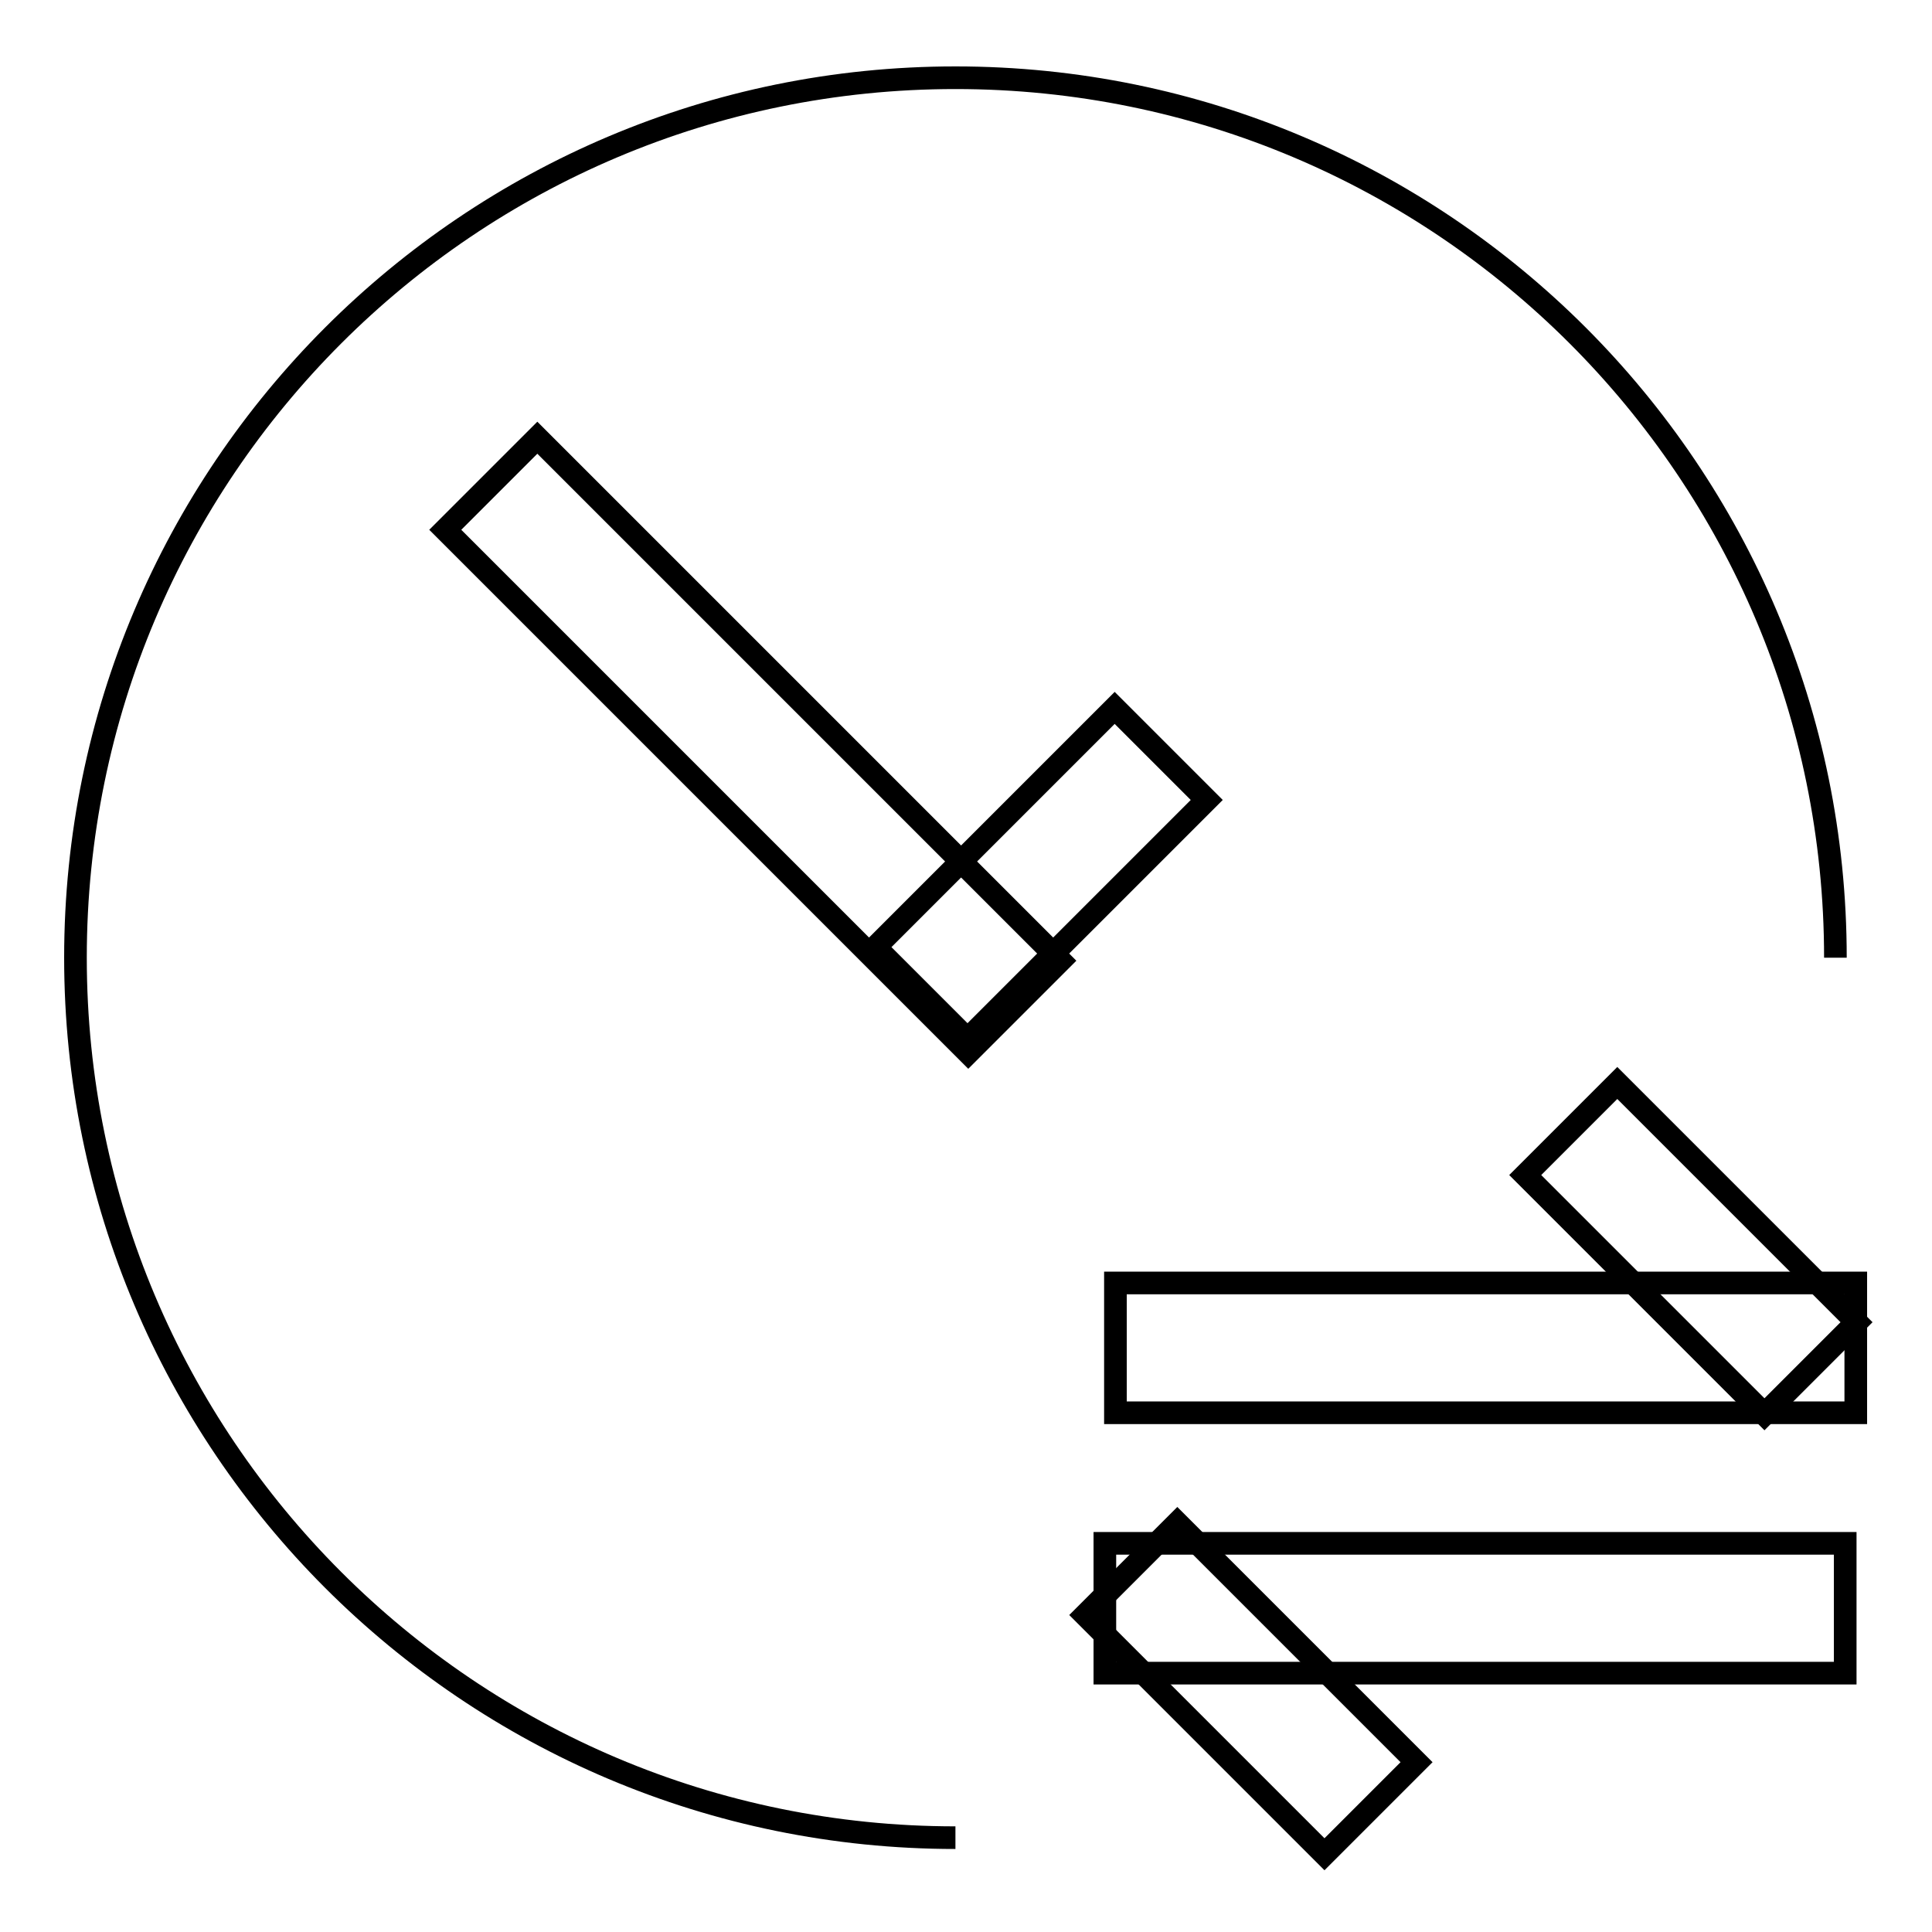
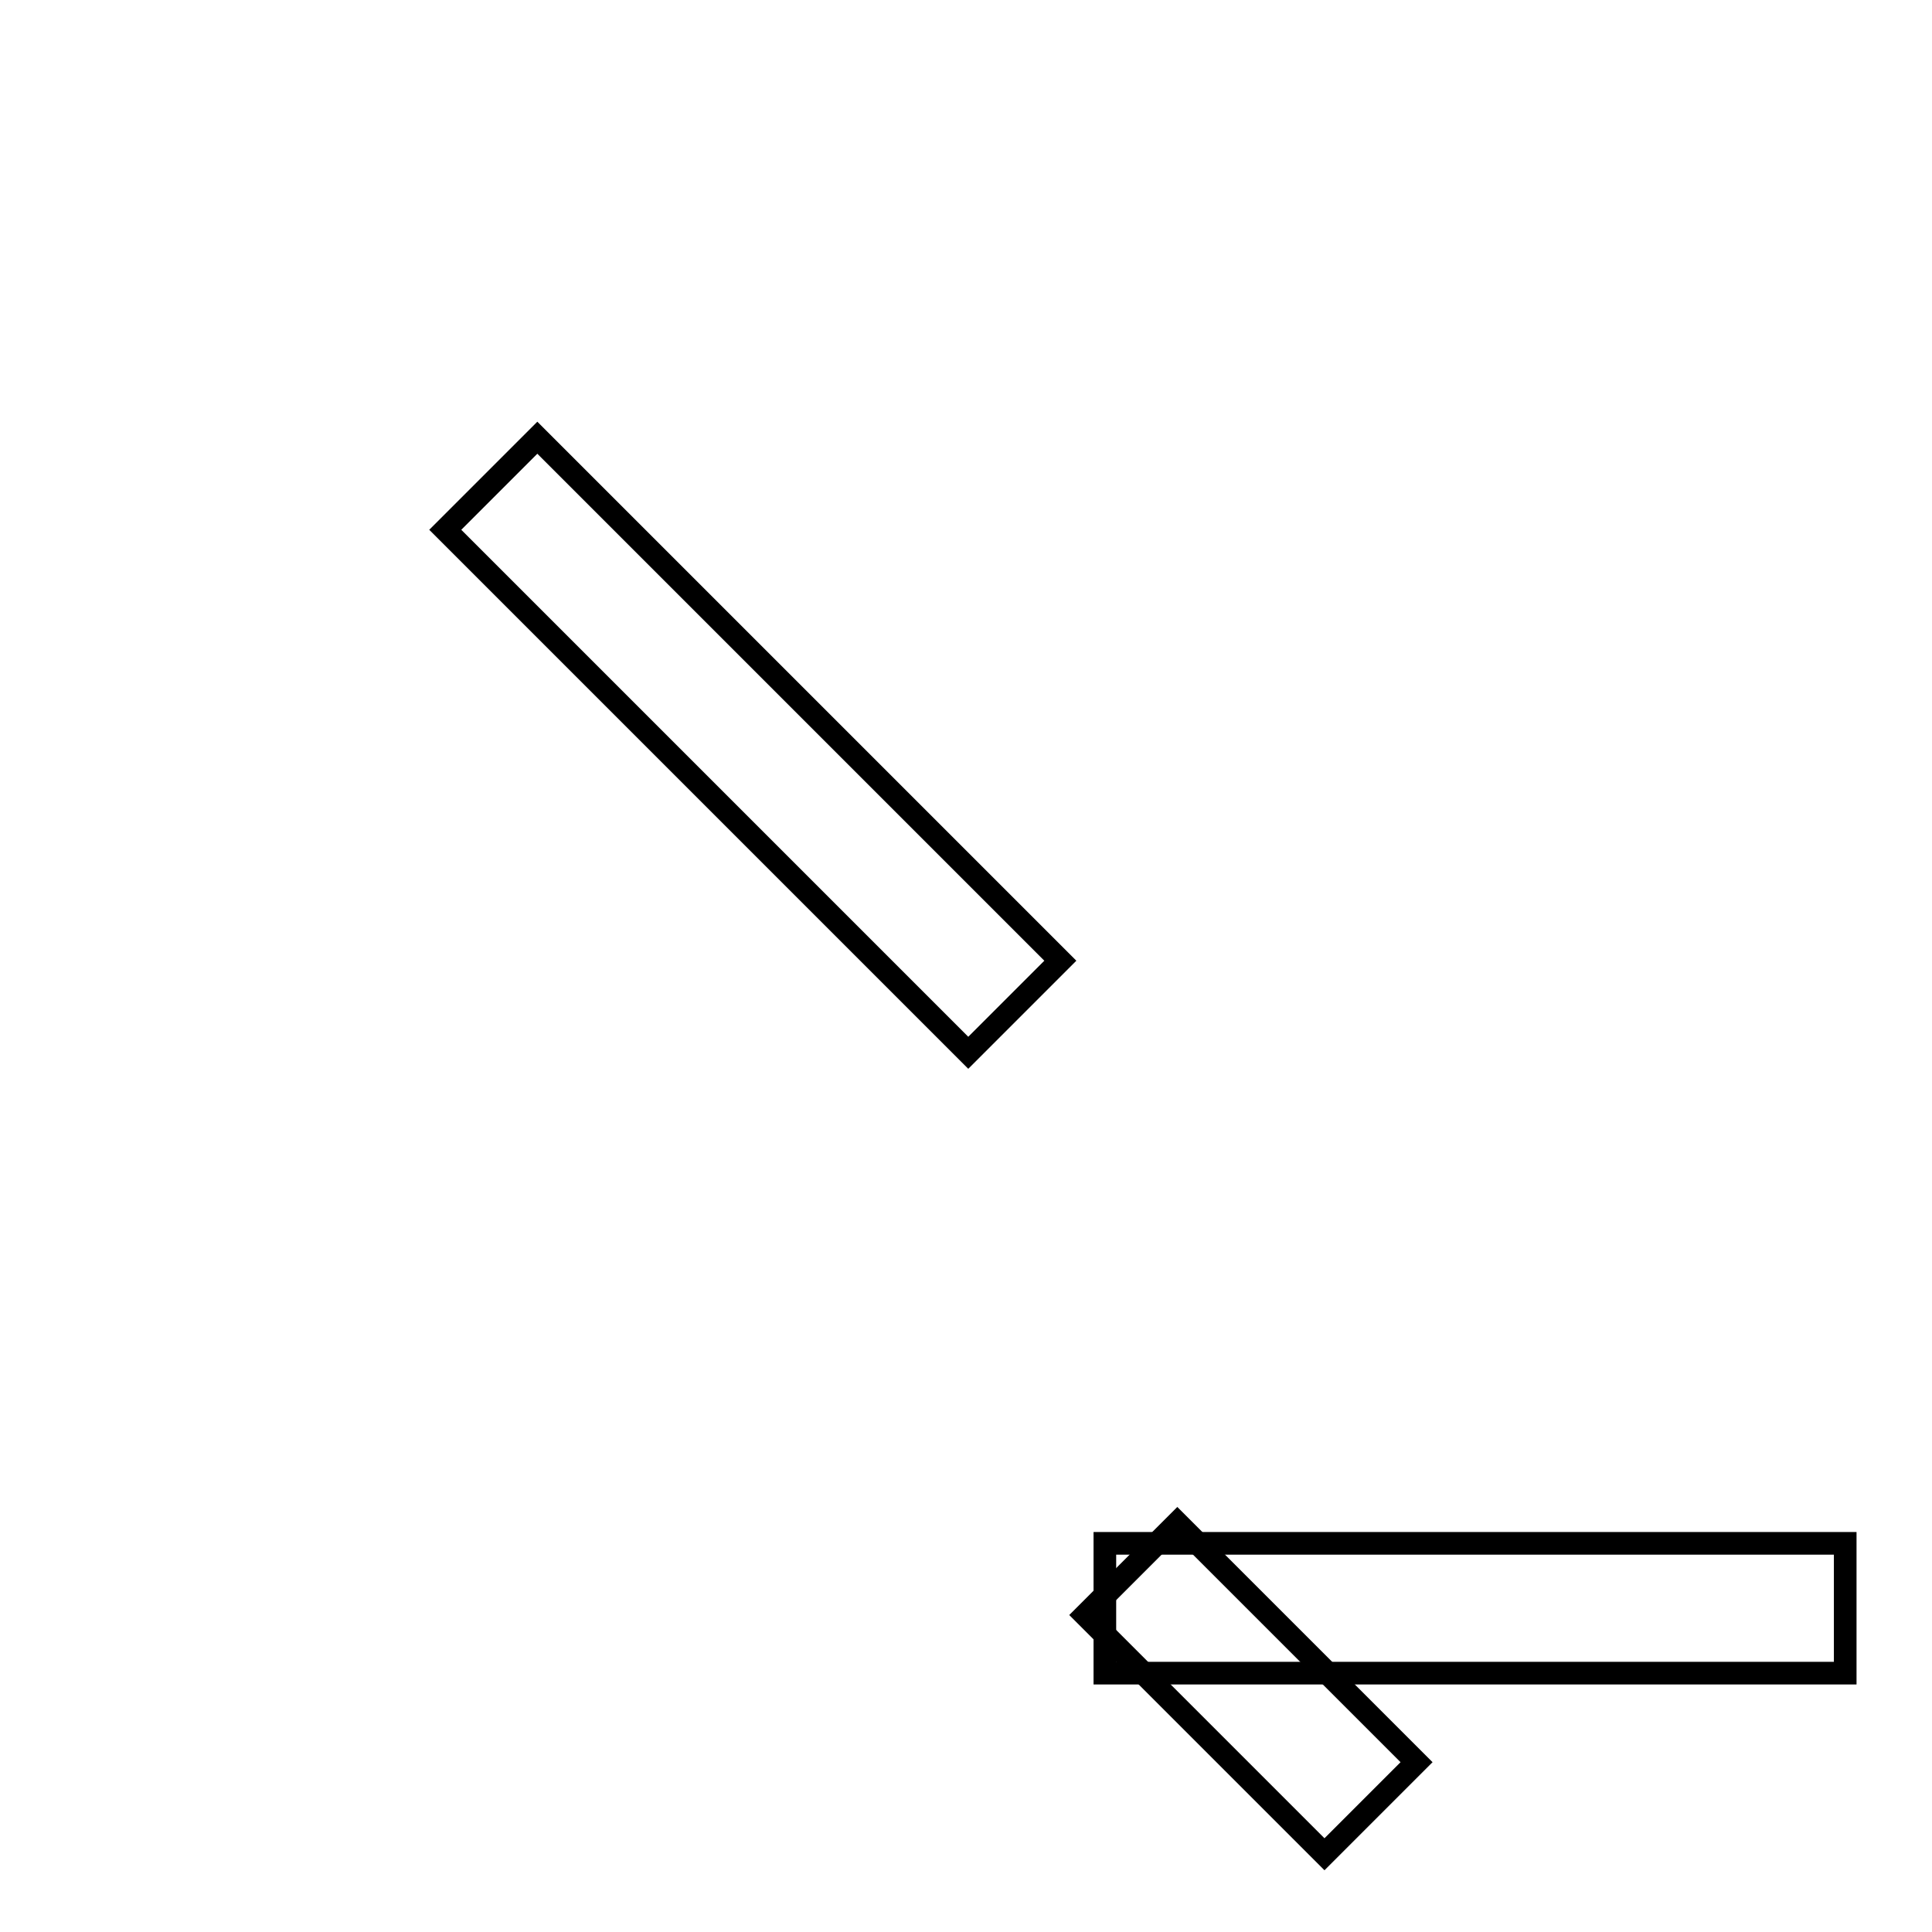
<svg xmlns="http://www.w3.org/2000/svg" version="1.1" x="0px" y="0px" viewBox="0 0 256 256" enable-background="new 0 0 256 256" xml:space="preserve">
  <g>
    <g>
-       <path stroke-width="3" fill-opacity="0" stroke="#000000" d="M126.6,243.5C62.2,243.5,10,191.3,10,126.9S62.2,10.3,126.6,10.3l0,0c64.4,0,116.6,52.2,116.6,116.6" />
-       <path stroke-width="3" fill-opacity="0" stroke="#000000" d="M245.9,170v17.2h-98.1V170H245.9z" />
      <path stroke-width="3" fill-opacity="0" stroke="#000000" d="M244.5,204.5v17.2h-98.1v-17.2H244.5z" />
-       <path stroke-width="3" fill-opacity="0" stroke="#000000" d="M246,175.2l-12.2,12.2l-31.7-31.7l12.2-12.2L246,175.2L246,175.2z" />
      <path stroke-width="3" fill-opacity="0" stroke="#000000" d="M187.7,233.5l-12.2,12.2L143.8,214l12.2-12.2L187.7,233.5L187.7,233.5z" />
      <path stroke-width="3" fill-opacity="0" stroke="#000000" d="M59,70.2L71.2,58l69.3,69.3l-12.2,12.2L59,70.2L59,70.2z" />
-       <path stroke-width="3" fill-opacity="0" stroke="#000000" d="M147.7,93.8l12.2,12.2l-31.7,31.7L116,125.5L147.7,93.8L147.7,93.8z" />
    </g>
  </g>
</svg>